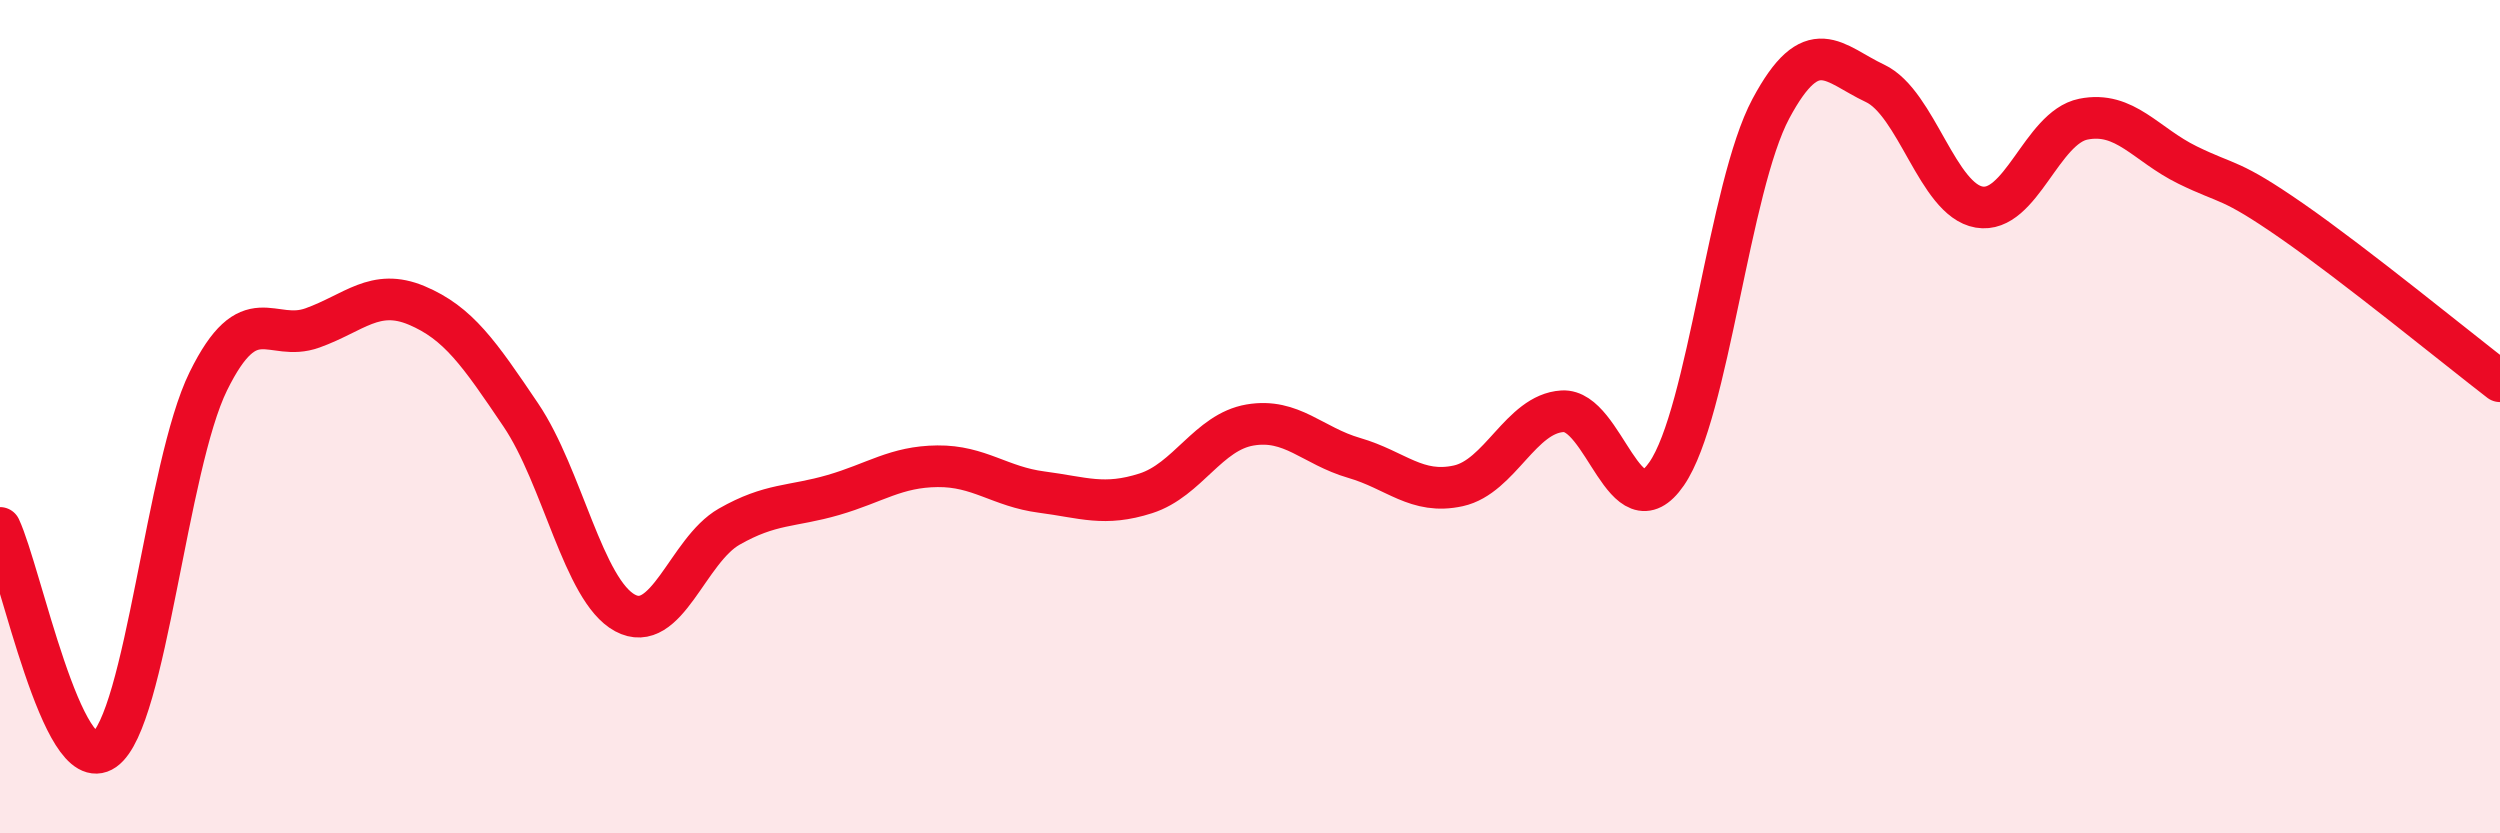
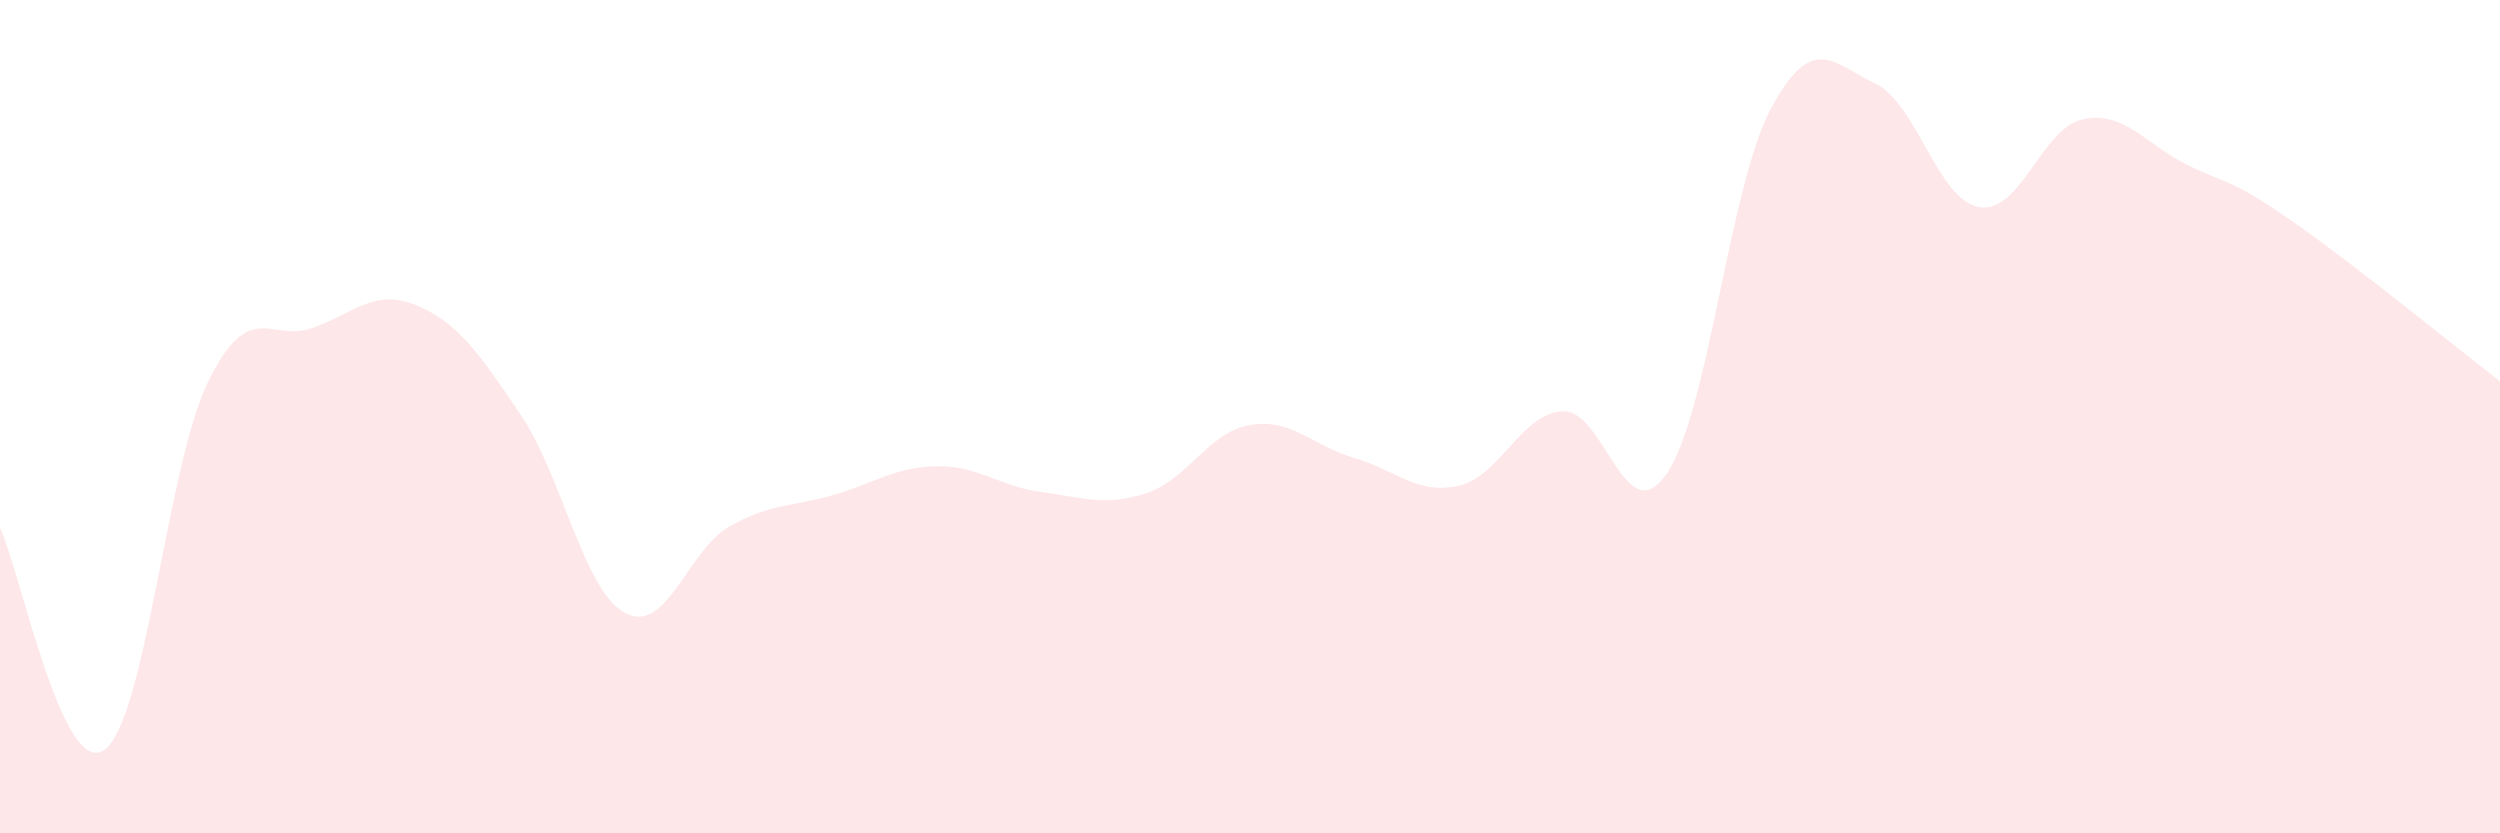
<svg xmlns="http://www.w3.org/2000/svg" width="60" height="20" viewBox="0 0 60 20">
  <path d="M 0,12.67 C 0.5,13.74 1.5,18.7 2.5,18 C 3.5,17.3 4,11.18 5,9.15 C 6,7.12 6.5,8.23 7.5,7.87 C 8.5,7.51 9,6.91 10,7.33 C 11,7.75 11.5,8.48 12.5,9.96 C 13.5,11.44 14,14.17 15,14.71 C 16,15.25 16.5,13.21 17.5,12.64 C 18.5,12.07 19,12.17 20,11.88 C 21,11.59 21.5,11.2 22.5,11.19 C 23.5,11.18 24,11.68 25,11.81 C 26,11.94 26.5,12.16 27.5,11.84 C 28.5,11.52 29,10.37 30,10.2 C 31,10.03 31.5,10.7 32.5,10.99 C 33.5,11.28 34,11.88 35,11.66 C 36,11.44 36.5,9.93 37.5,9.87 C 38.5,9.81 39,12.82 40,11.37 C 41,9.92 41.5,4.48 42.5,2.61 C 43.5,0.74 44,1.53 45,2 C 46,2.47 46.5,4.8 47.5,4.97 C 48.5,5.14 49,3.06 50,2.86 C 51,2.66 51.5,3.47 52.5,3.96 C 53.5,4.45 53.5,4.26 55,5.3 C 56.5,6.34 59,8.38 60,9.15L60 20L0 20Z" fill="#EB0A25" opacity="0.1" stroke-linecap="round" stroke-linejoin="round" />
-   <path d="M 0,12.67 C 0.5,13.74 1.5,18.7 2.5,18 C 3.5,17.3 4,11.18 5,9.15 C 6,7.12 6.5,8.23 7.5,7.87 C 8.5,7.51 9,6.91 10,7.33 C 11,7.75 11.5,8.48 12.5,9.96 C 13.5,11.44 14,14.17 15,14.71 C 16,15.25 16.5,13.21 17.5,12.64 C 18.5,12.07 19,12.17 20,11.88 C 21,11.59 21.5,11.2 22.5,11.19 C 23.5,11.18 24,11.68 25,11.81 C 26,11.94 26.5,12.16 27.5,11.84 C 28.5,11.52 29,10.37 30,10.2 C 31,10.03 31.5,10.7 32.5,10.99 C 33.5,11.28 34,11.88 35,11.66 C 36,11.44 36.5,9.93 37.5,9.87 C 38.5,9.81 39,12.82 40,11.37 C 41,9.92 41.5,4.48 42.5,2.61 C 43.5,0.74 44,1.53 45,2 C 46,2.47 46.5,4.8 47.5,4.97 C 48.5,5.14 49,3.06 50,2.86 C 51,2.66 51.5,3.47 52.5,3.96 C 53.5,4.45 53.5,4.26 55,5.3 C 56.5,6.34 59,8.38 60,9.15" stroke="#EB0A25" stroke-width="1" fill="none" stroke-linecap="round" stroke-linejoin="round" />
</svg>